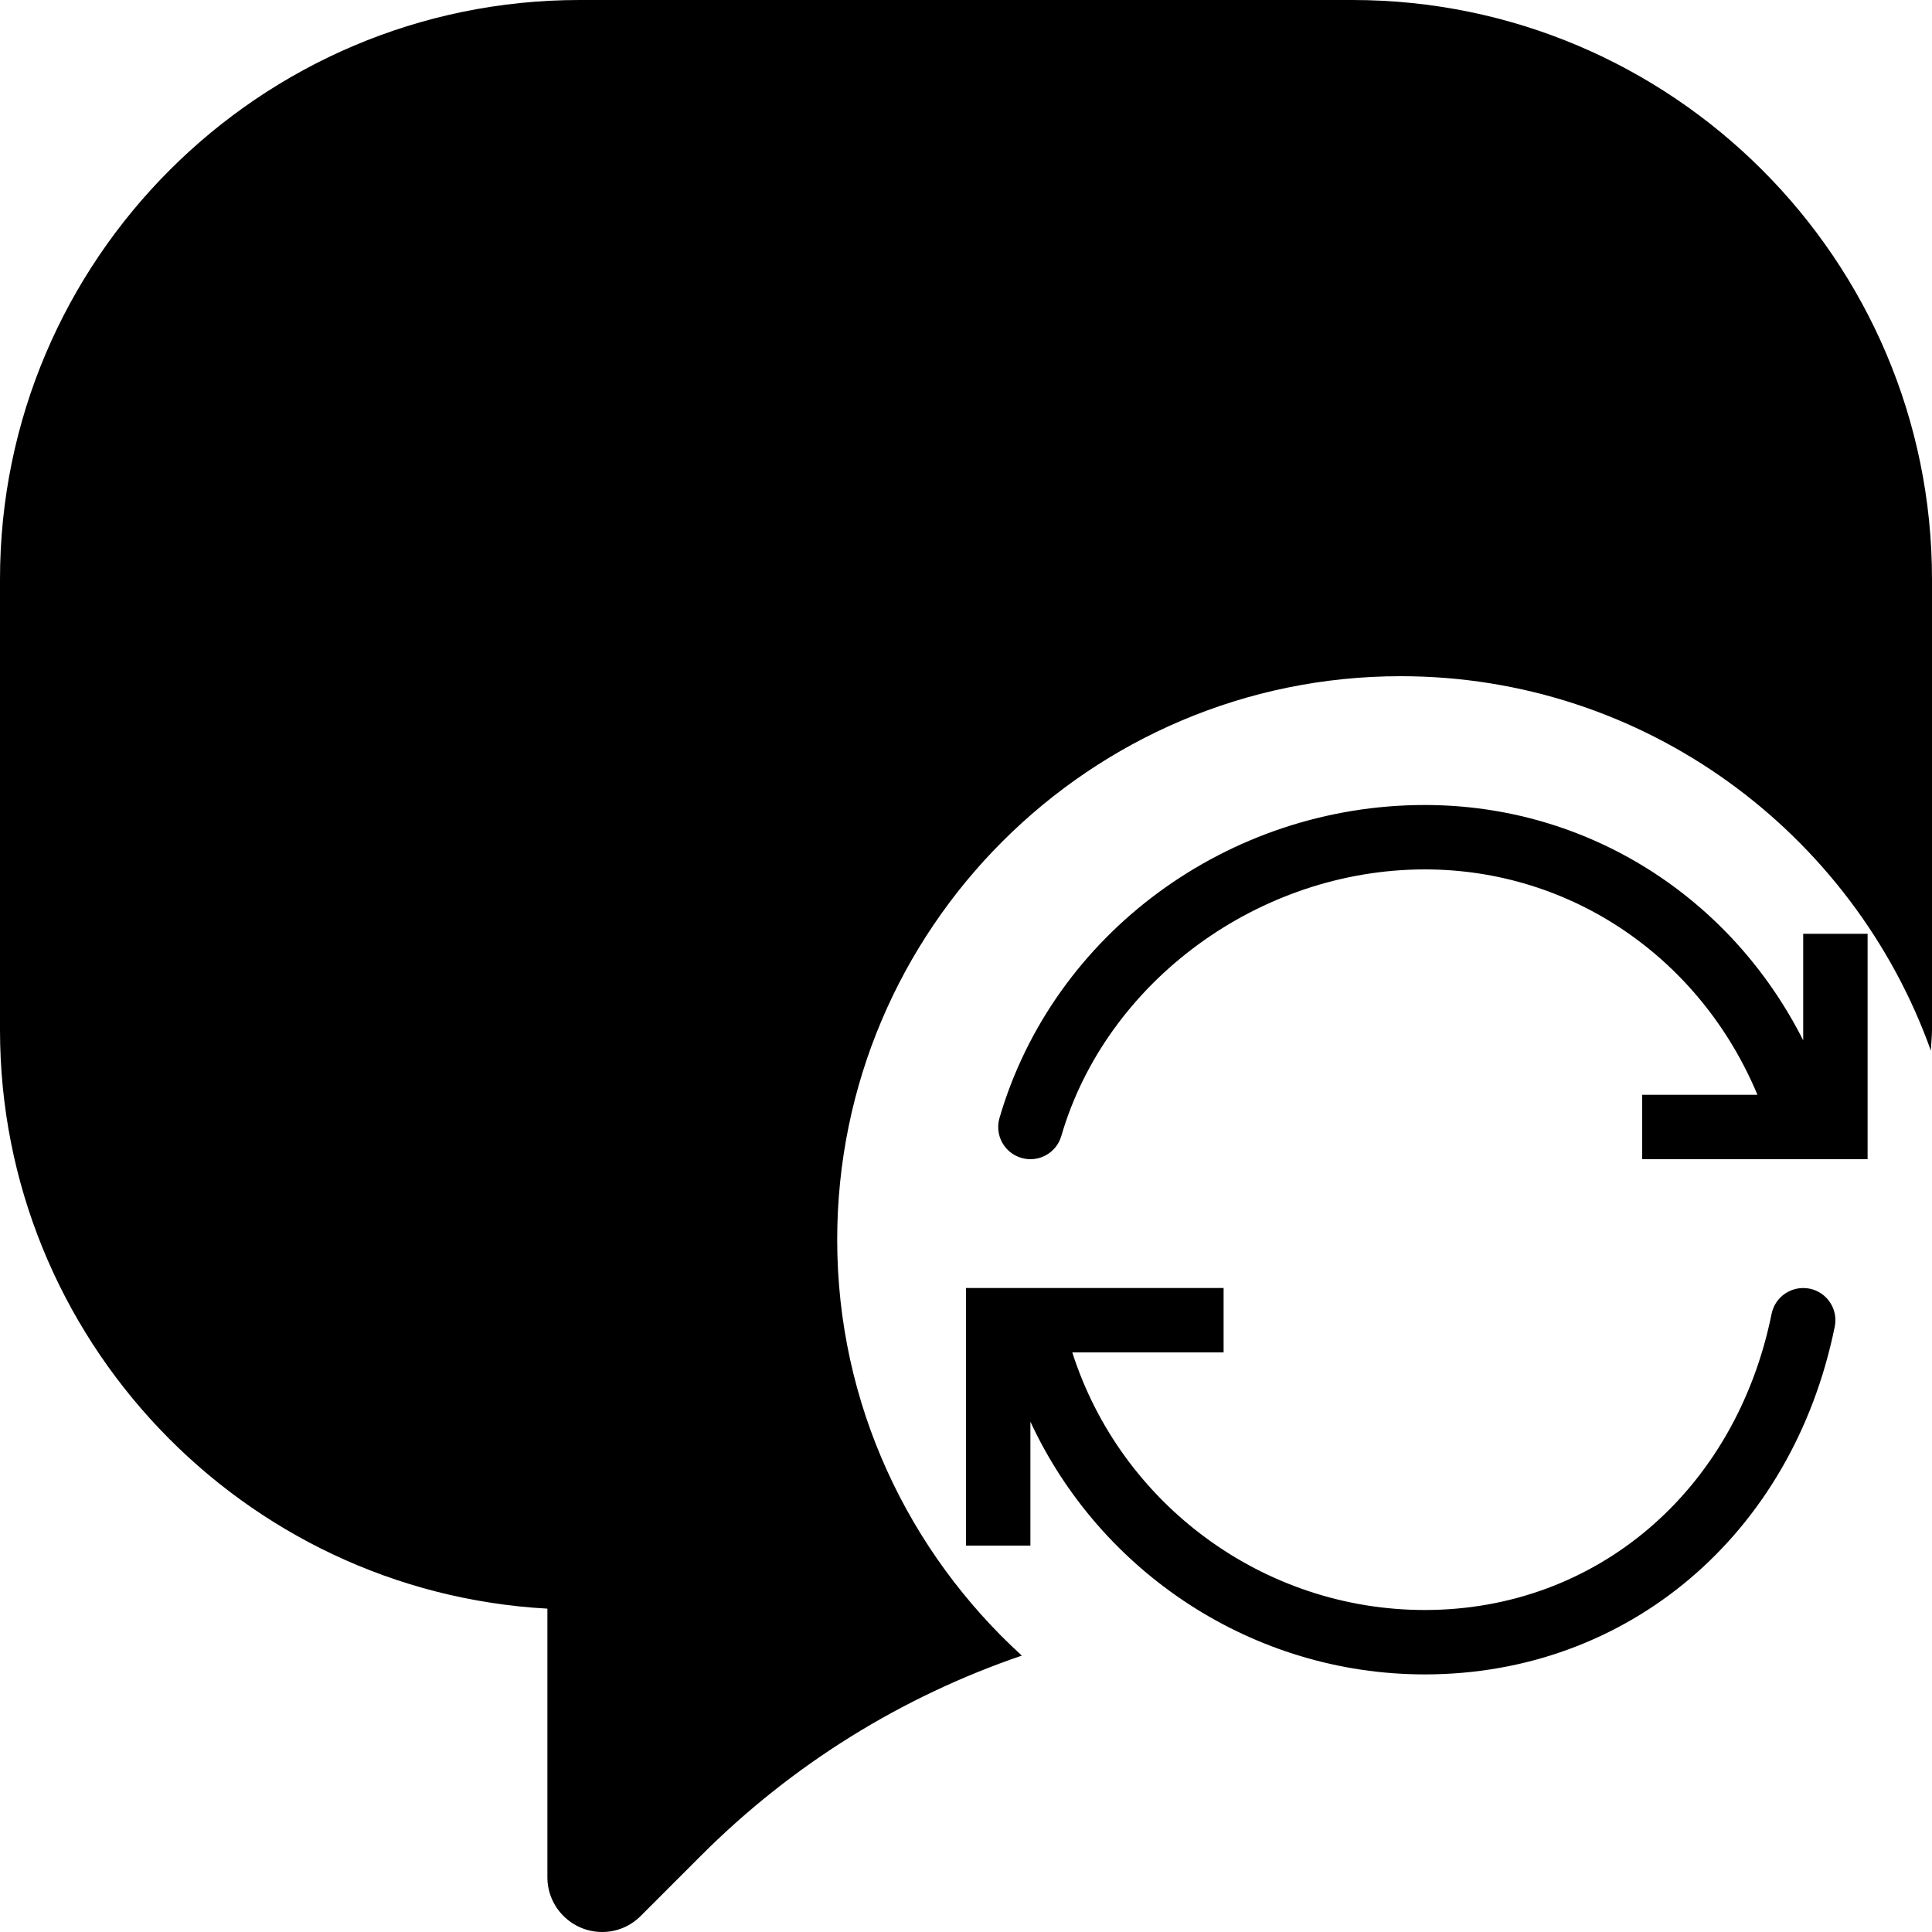
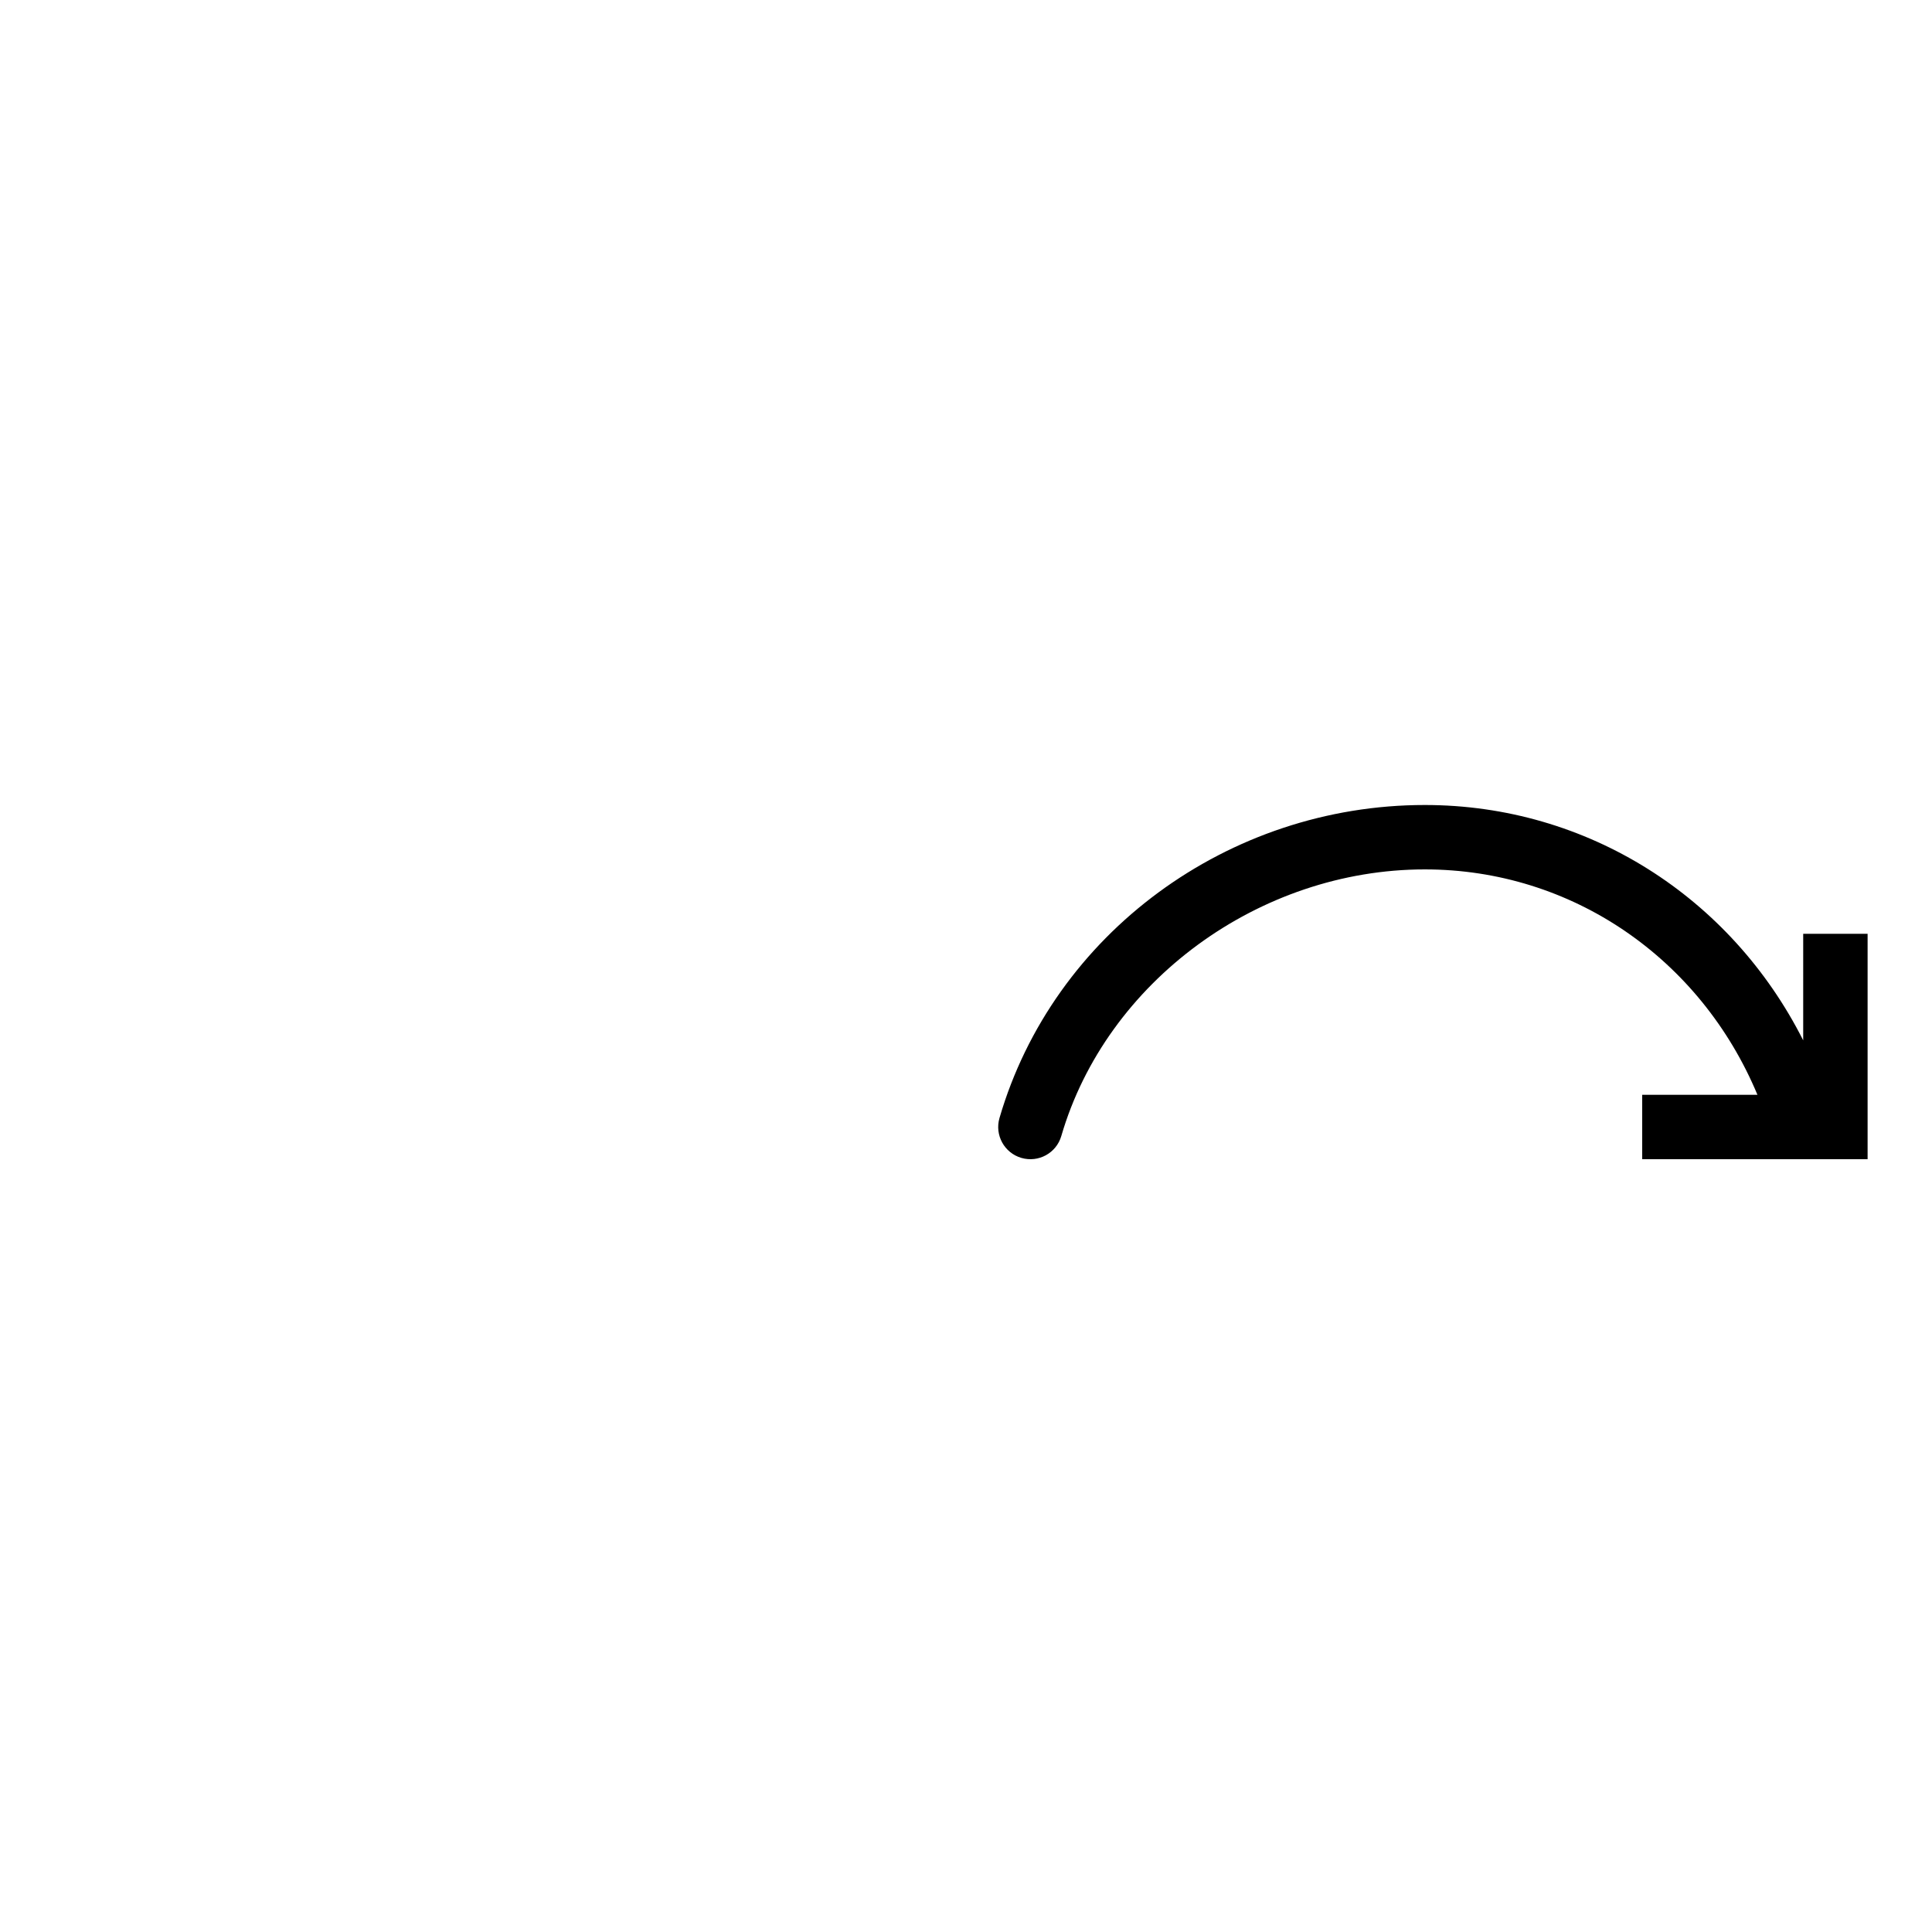
<svg xmlns="http://www.w3.org/2000/svg" fill="#000000" height="800px" width="800px" version="1.1" id="Capa_1" viewBox="0 0 60 60" xml:space="preserve">
  <g>
-     <path d="M56.199,40.02c-0.547-0.105-1.069,0.24-1.18,0.781C53.903,46.303,49.574,50,44.249,50c-5.028,0-9.446-3.3-10.948-8H38v-2   h-8v8h2v-3.849C34.169,48.833,38.915,52,44.249,52c6.304,0,11.42-4.341,12.731-10.801C57.09,40.657,56.74,40.13,56.199,40.02z" />
    <path d="M56,32.309C53.75,27.854,49.296,25,44.249,25c-6.109,0-11.541,3.997-13.209,9.721c-0.154,0.53,0.15,1.085,0.681,1.239   s1.085-0.15,1.239-0.681C34.358,30.482,39.105,27,44.249,27c4.565,0,8.562,2.766,10.33,7H51v2h7v-7h-2V32.309z" />
-     <path d="M42,0H18C8.075,0,0,8.068,0,17.985v14c0,9.59,7.538,17.452,17,17.973v8.344C17,59.238,17.764,60,18.703,60   c0.449,0,0.873-0.177,1.195-0.498l1.876-1.877c2.833-2.833,6.224-4.932,9.959-6.209C28.221,48.212,26,43.616,26,38.5   C26,28.851,33.851,21,43.5,21c7.588,0,14.044,4.863,16.465,11.629C59.973,32.414,60,32.202,60,31.985v-14C60,8.068,51.925,0,42,0z" />
  </g>
</svg>